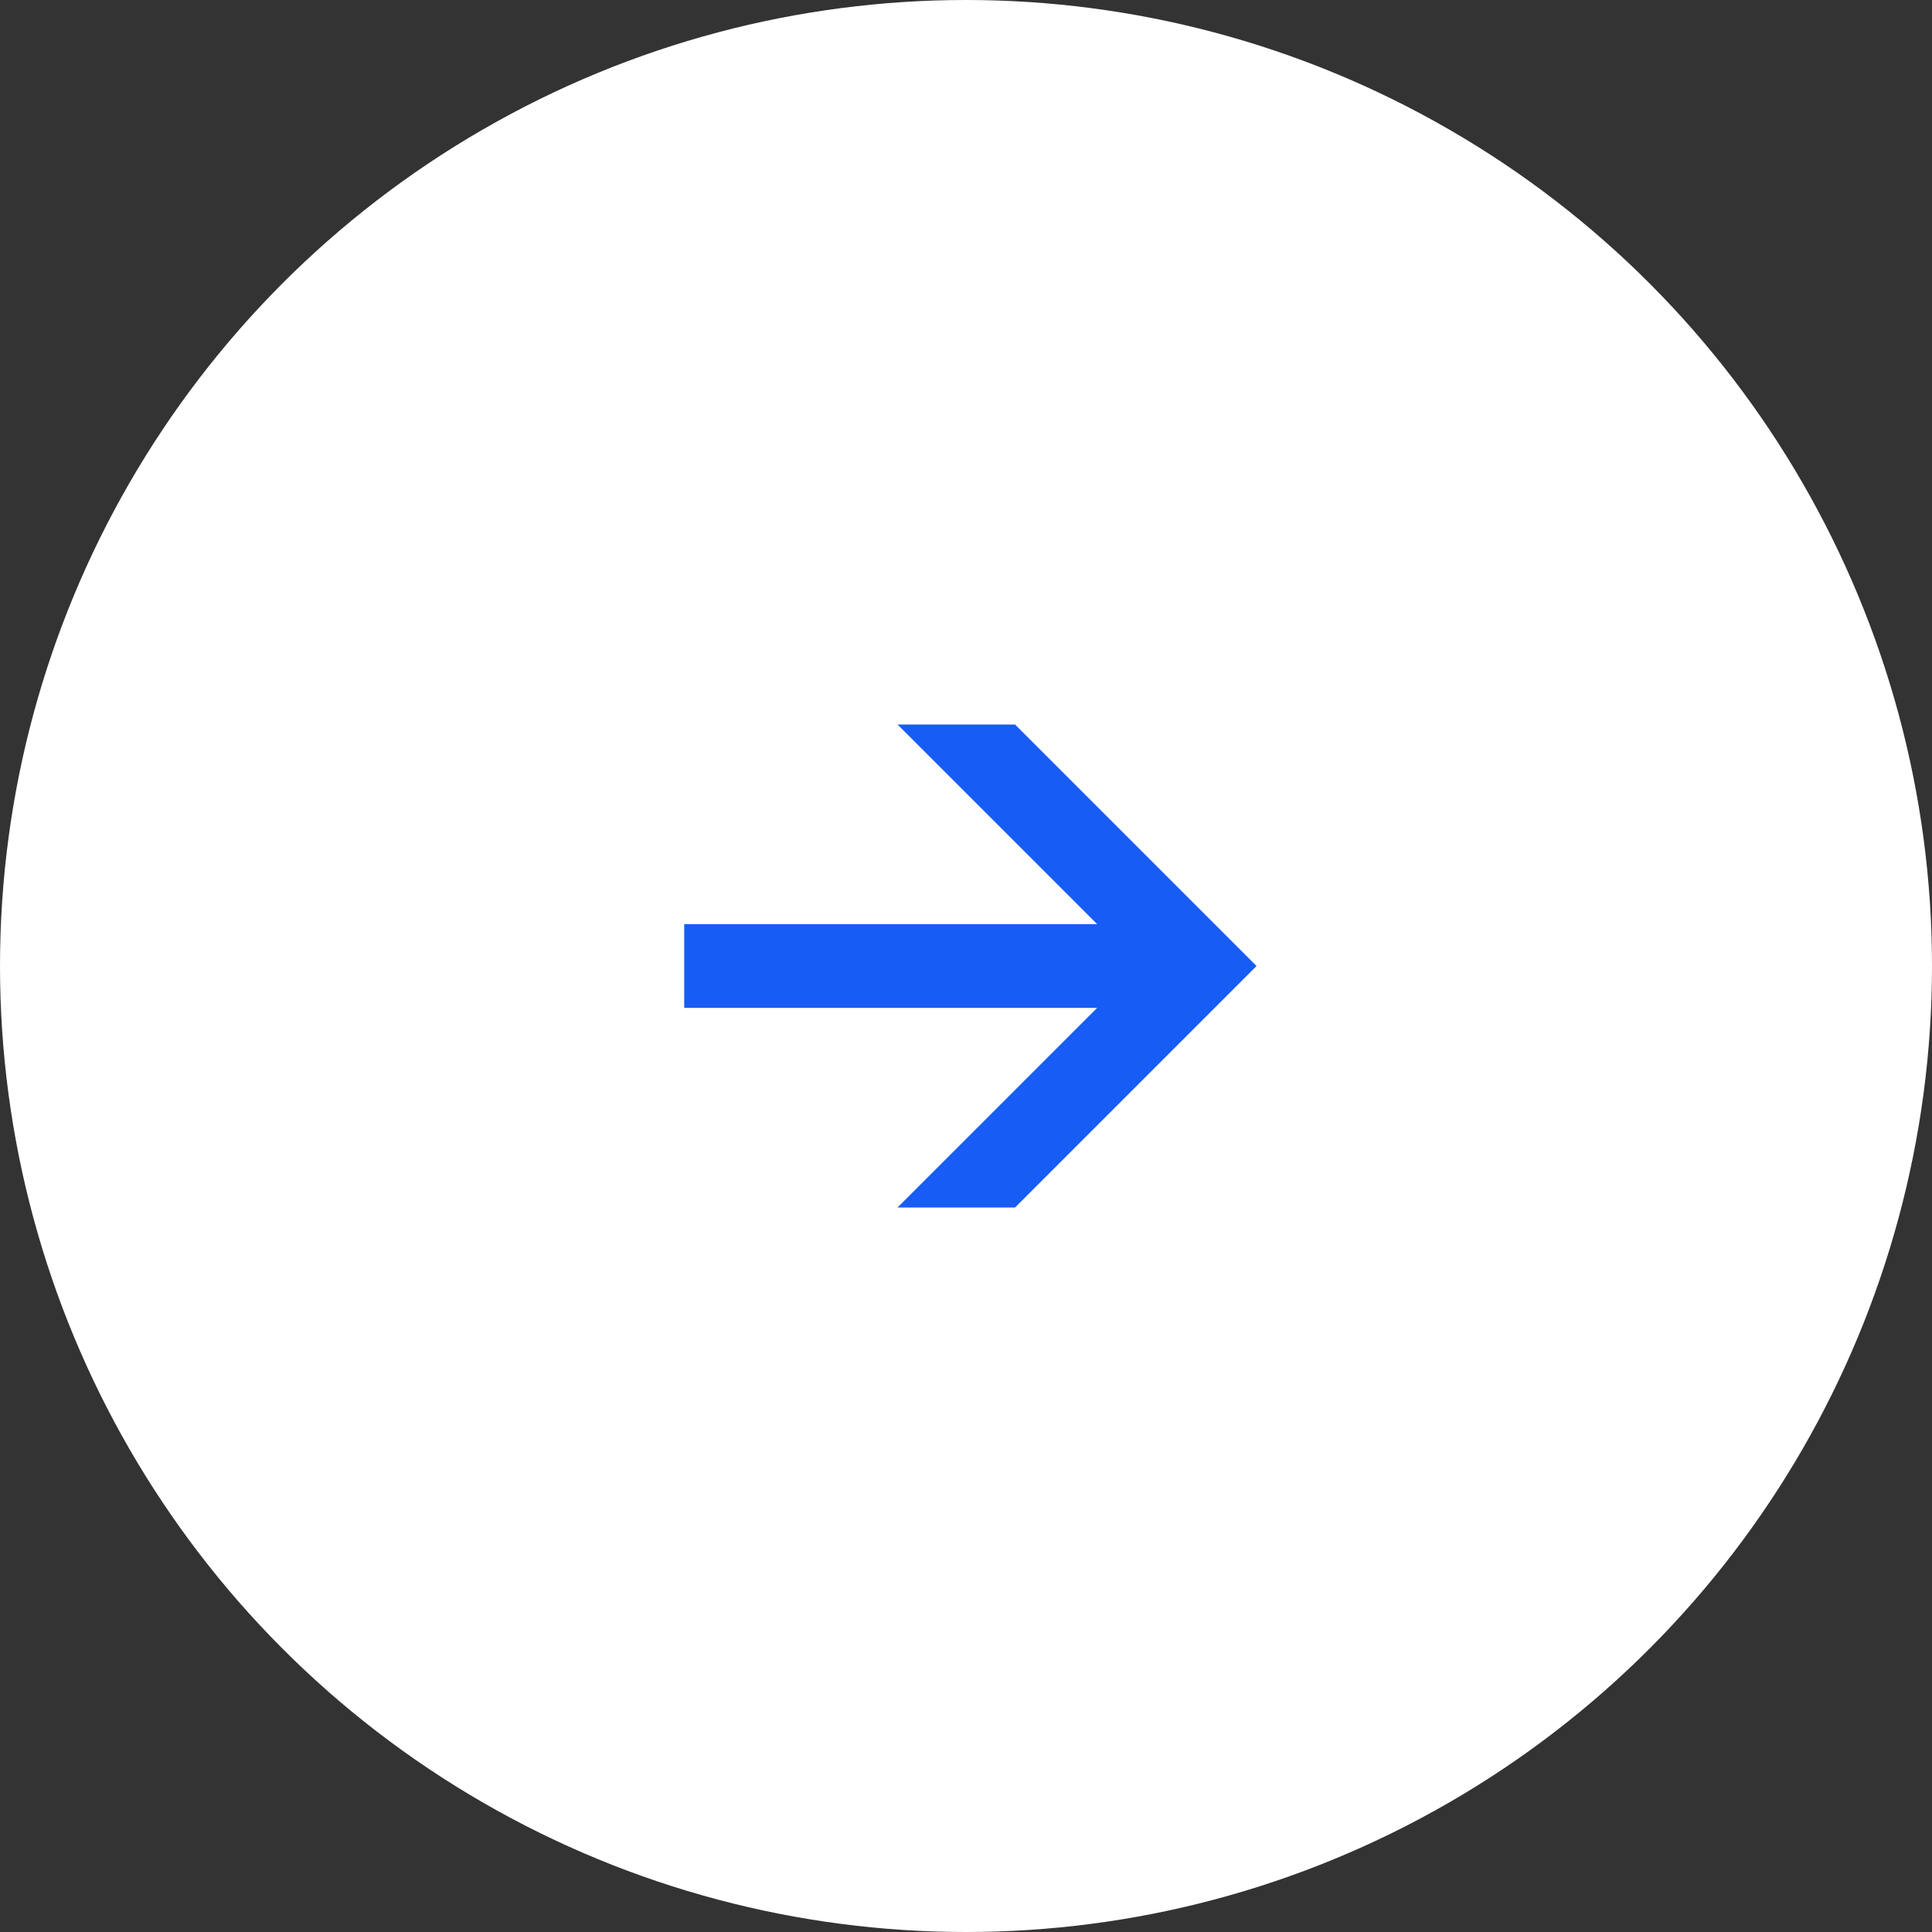
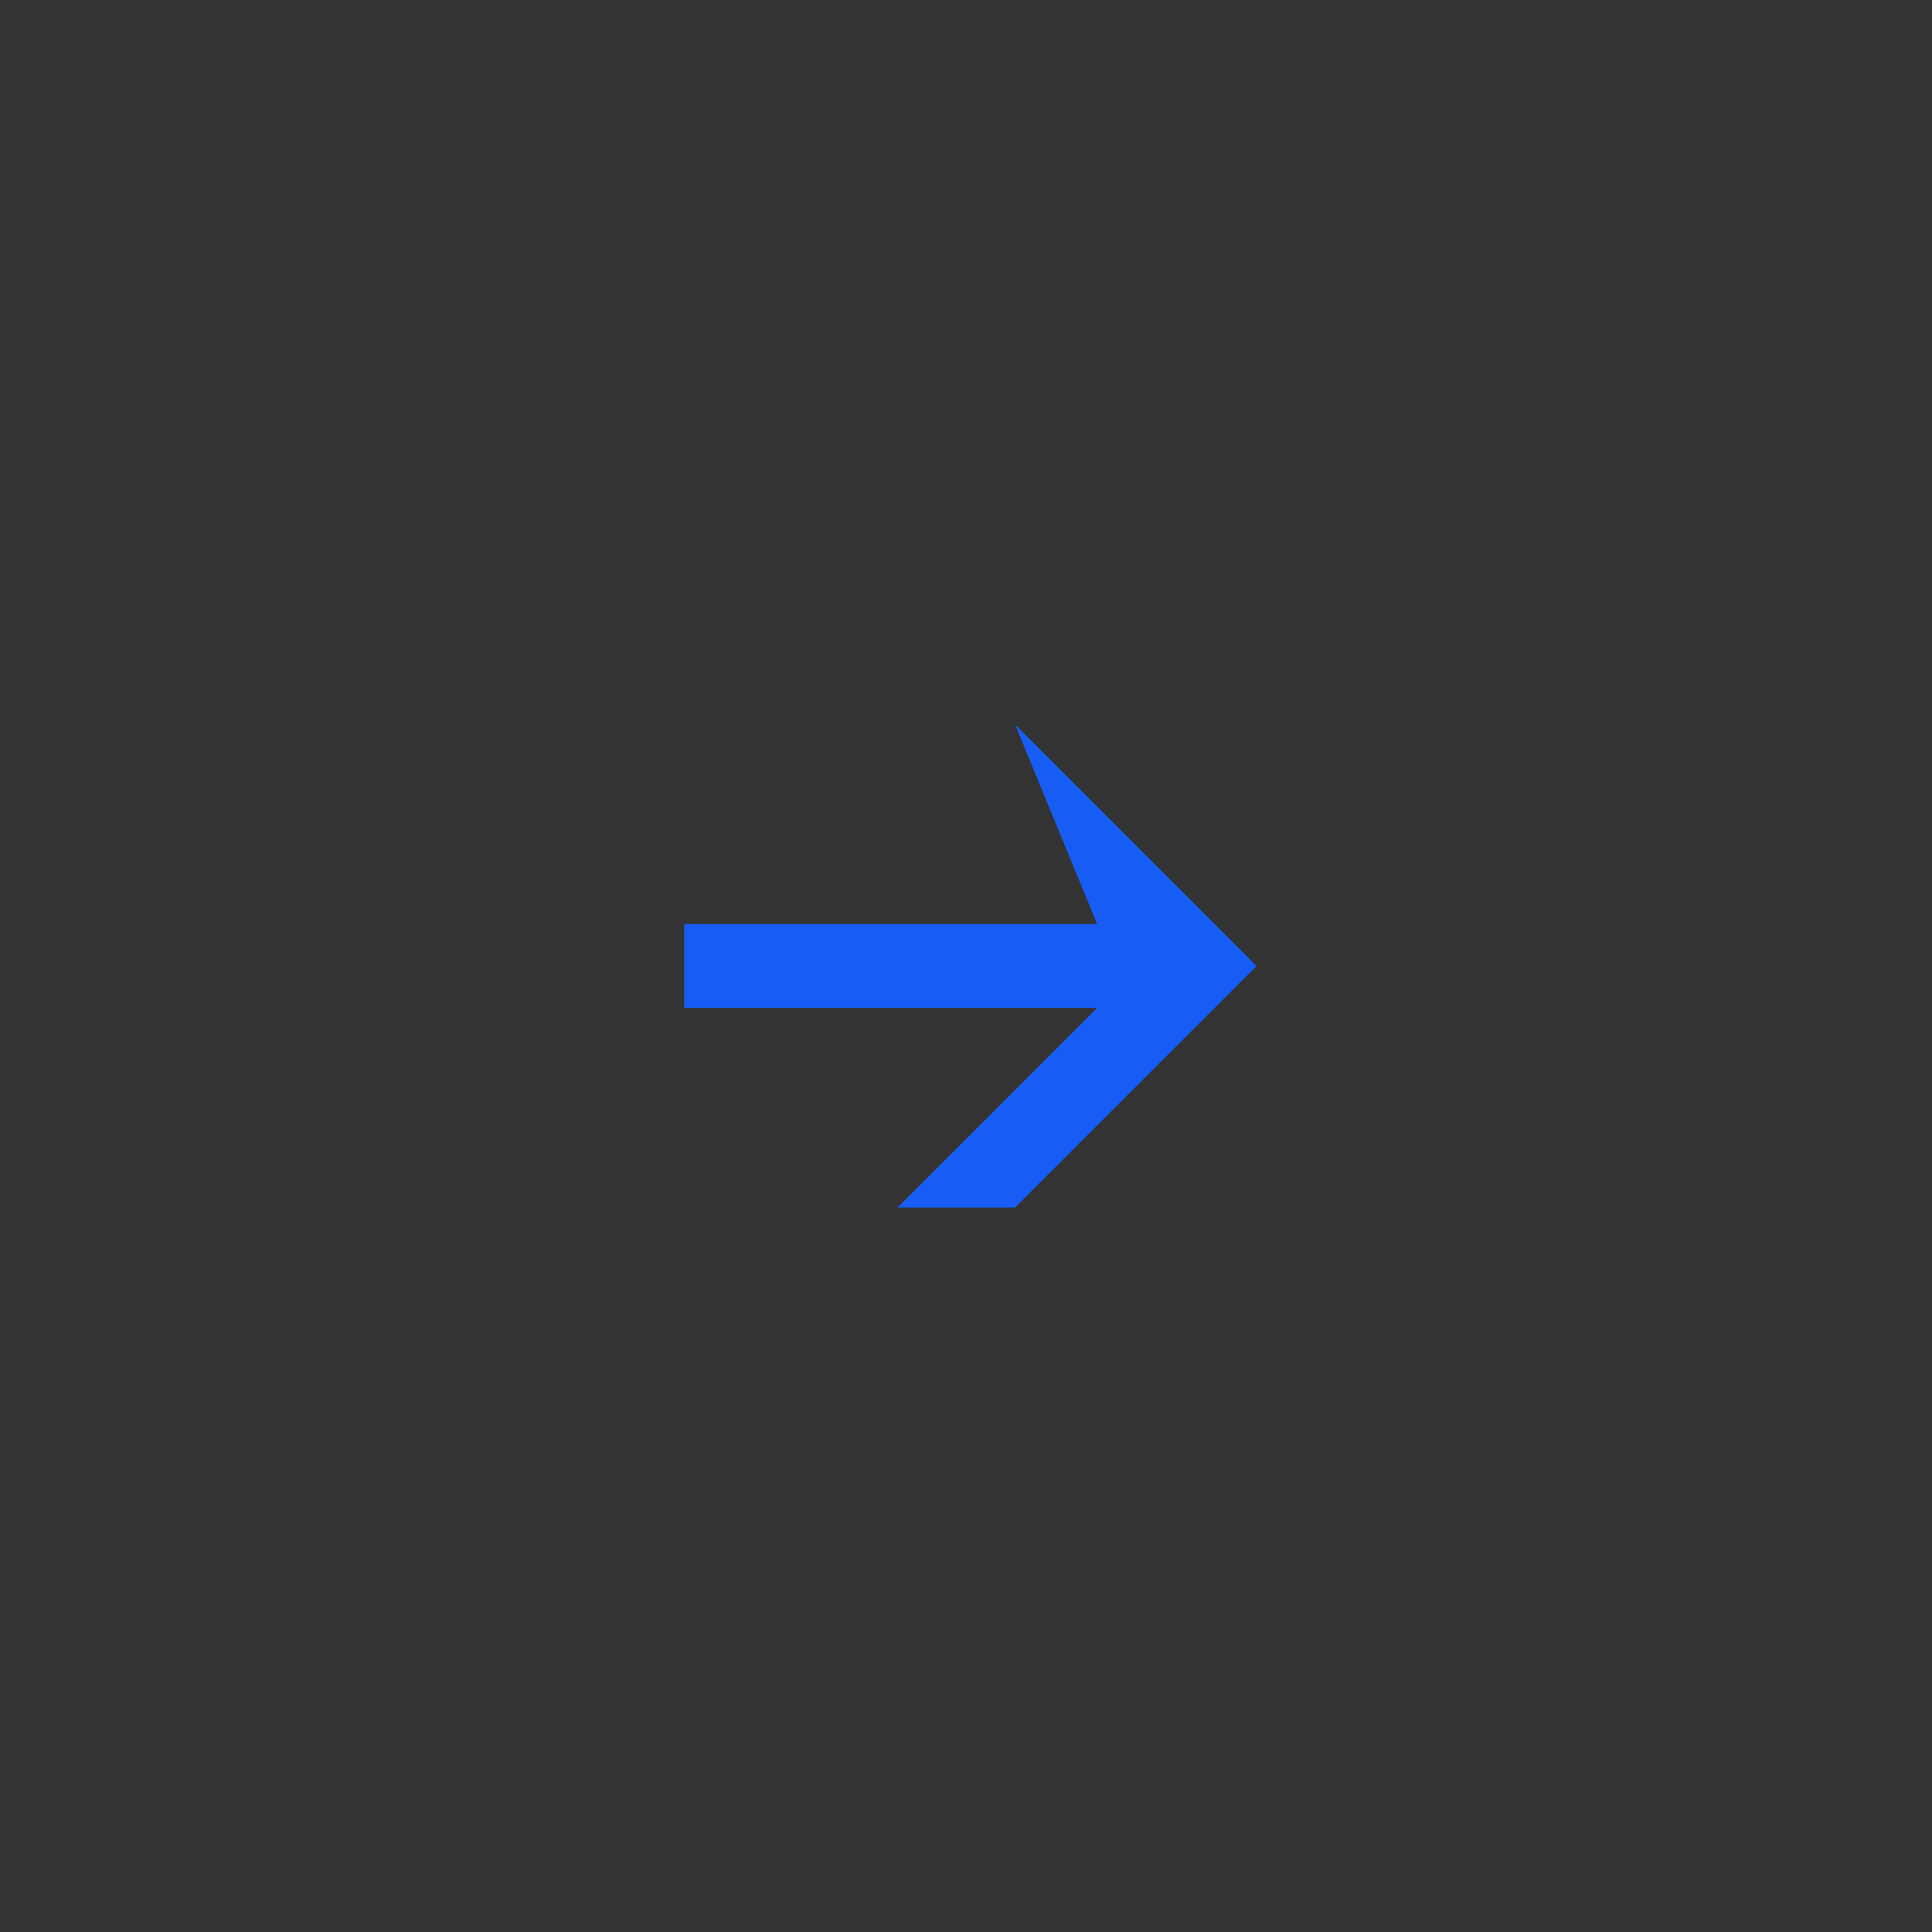
<svg xmlns="http://www.w3.org/2000/svg" width="48" height="48" viewBox="0 0 48 48" fill="none">
  <rect x="0" y="0" width="48" height="48" fill="#333333" stroke="none" />
-   <circle cx="24" cy="24" r="24" transform="matrix(-1 0 0 1 48 0)" fill="white" />
-   <path d="M25.219 30L31.219 24L25.219 18H22.299L27.259 22.96H16.999V25.04H27.259L22.299 30H25.219Z" fill="#175DF5" />
+   <path d="M25.219 30L31.219 24L25.219 18L27.259 22.96H16.999V25.04H27.259L22.299 30H25.219Z" fill="#175DF5" />
</svg>